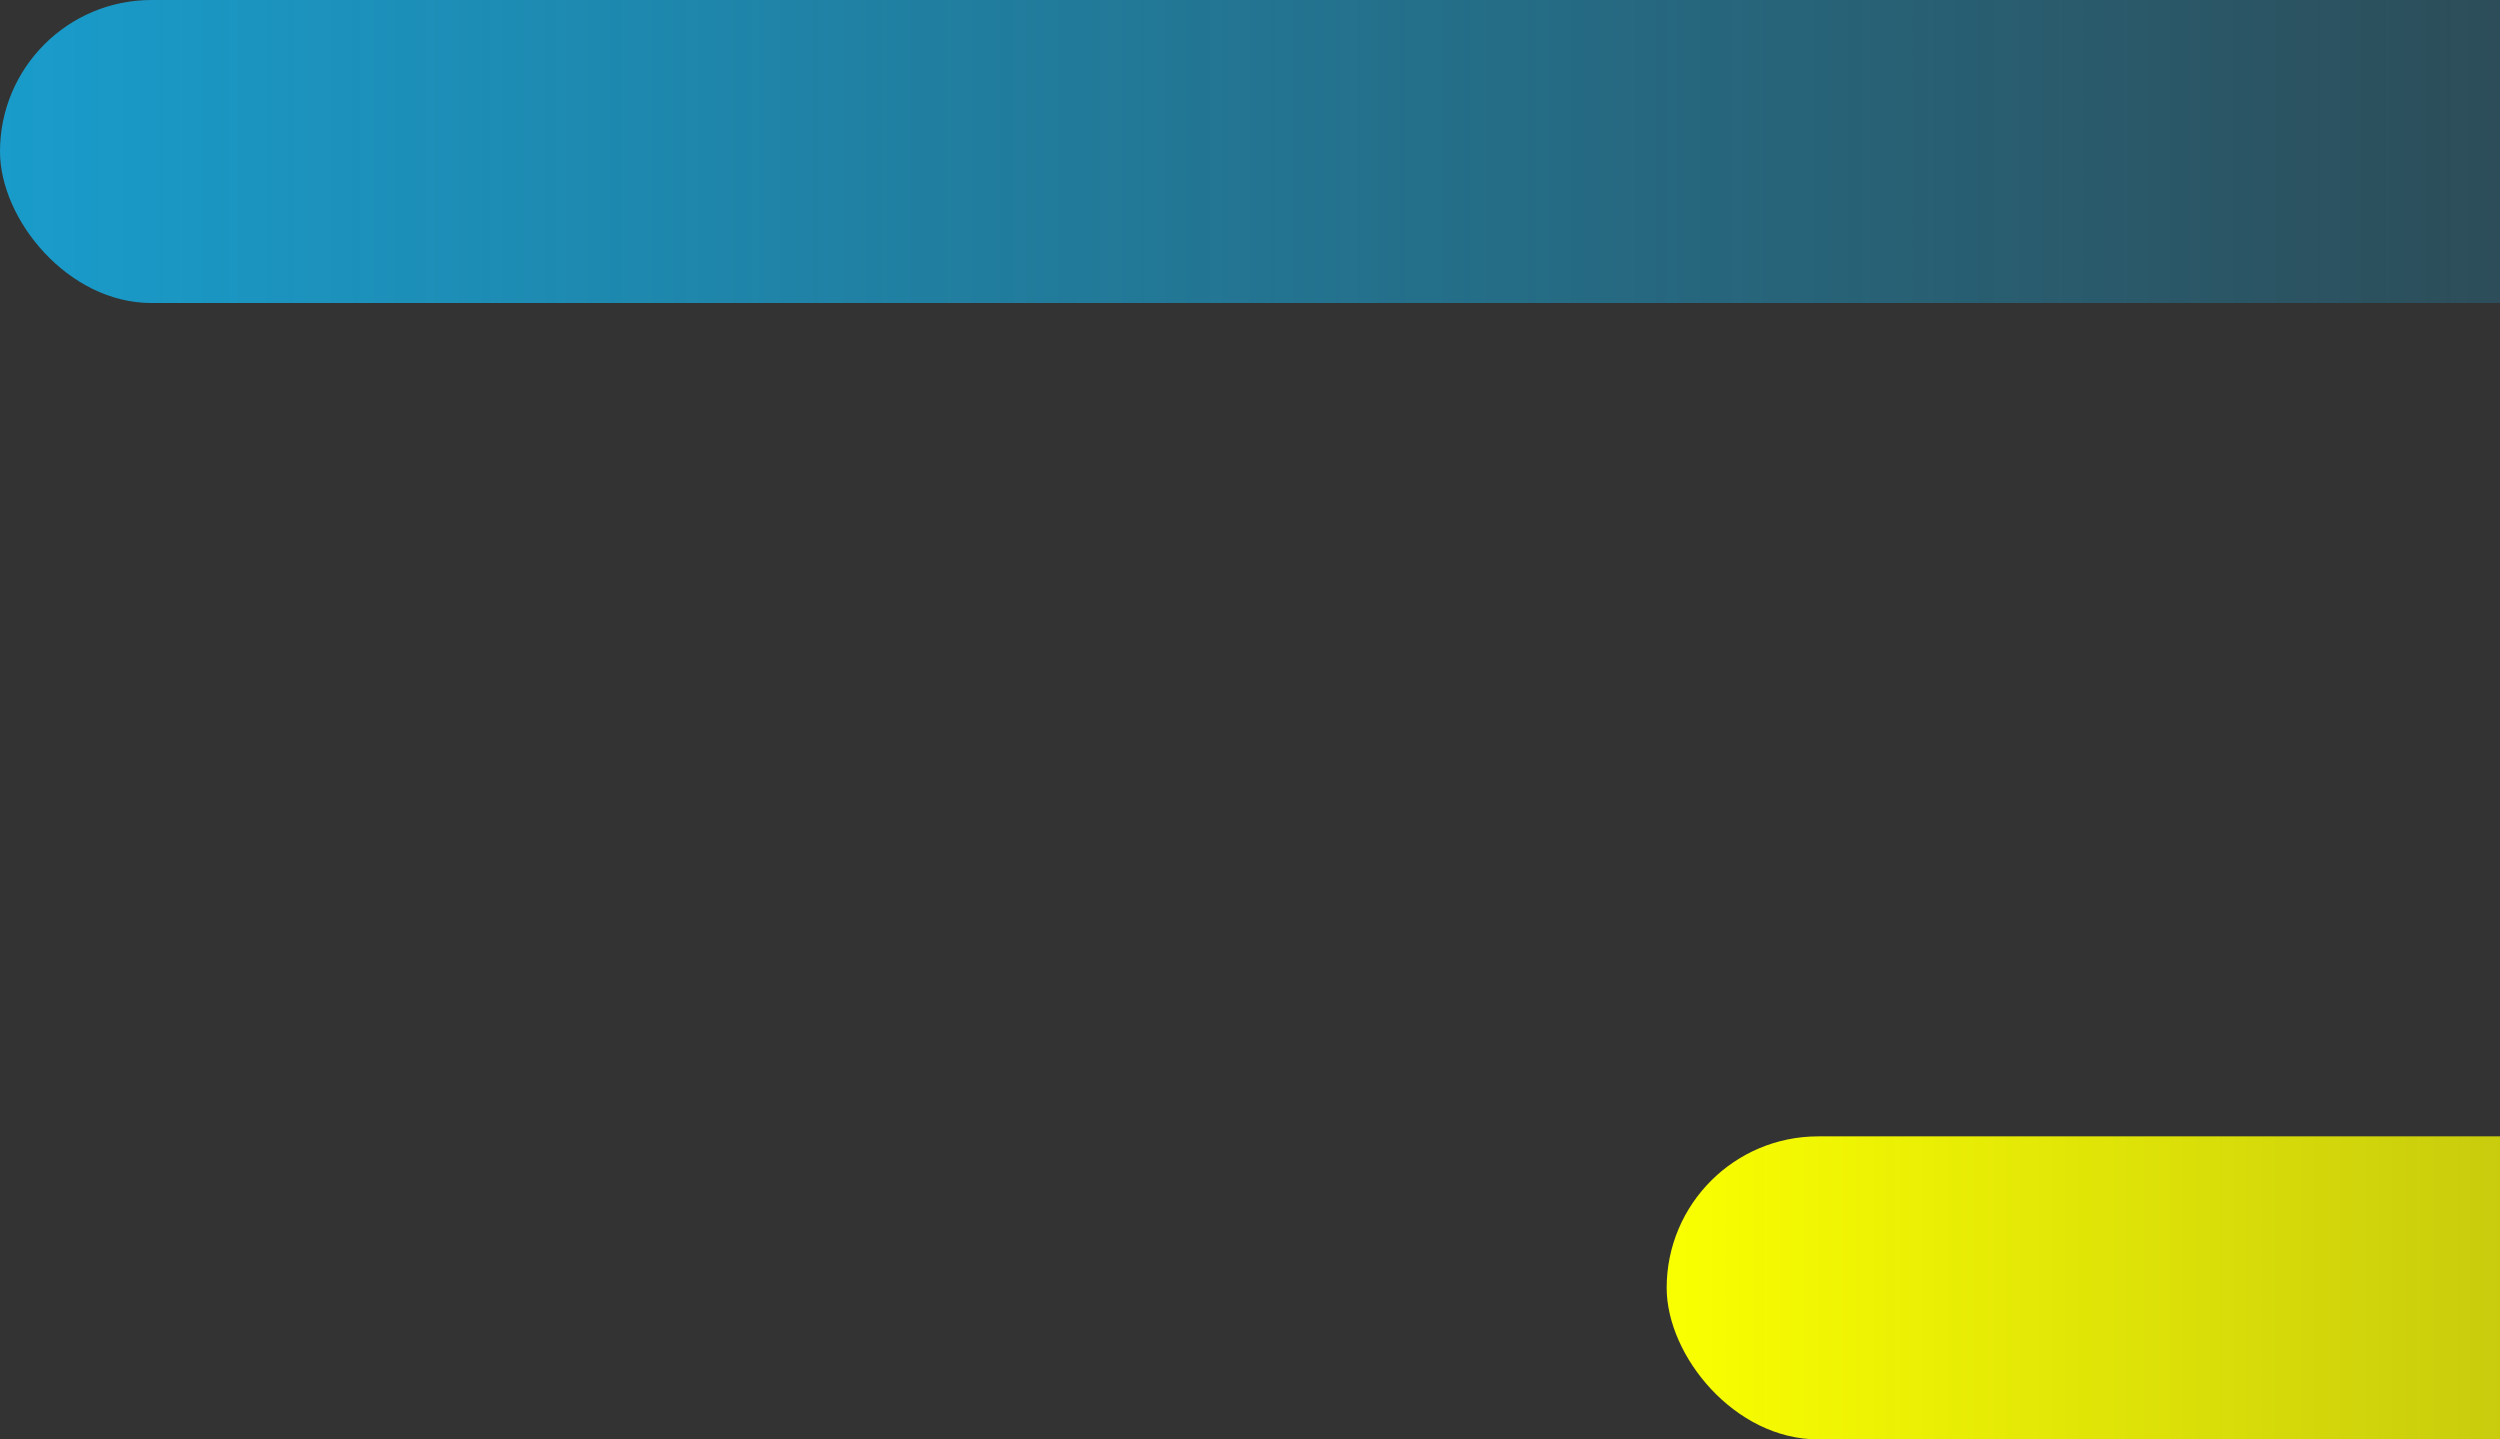
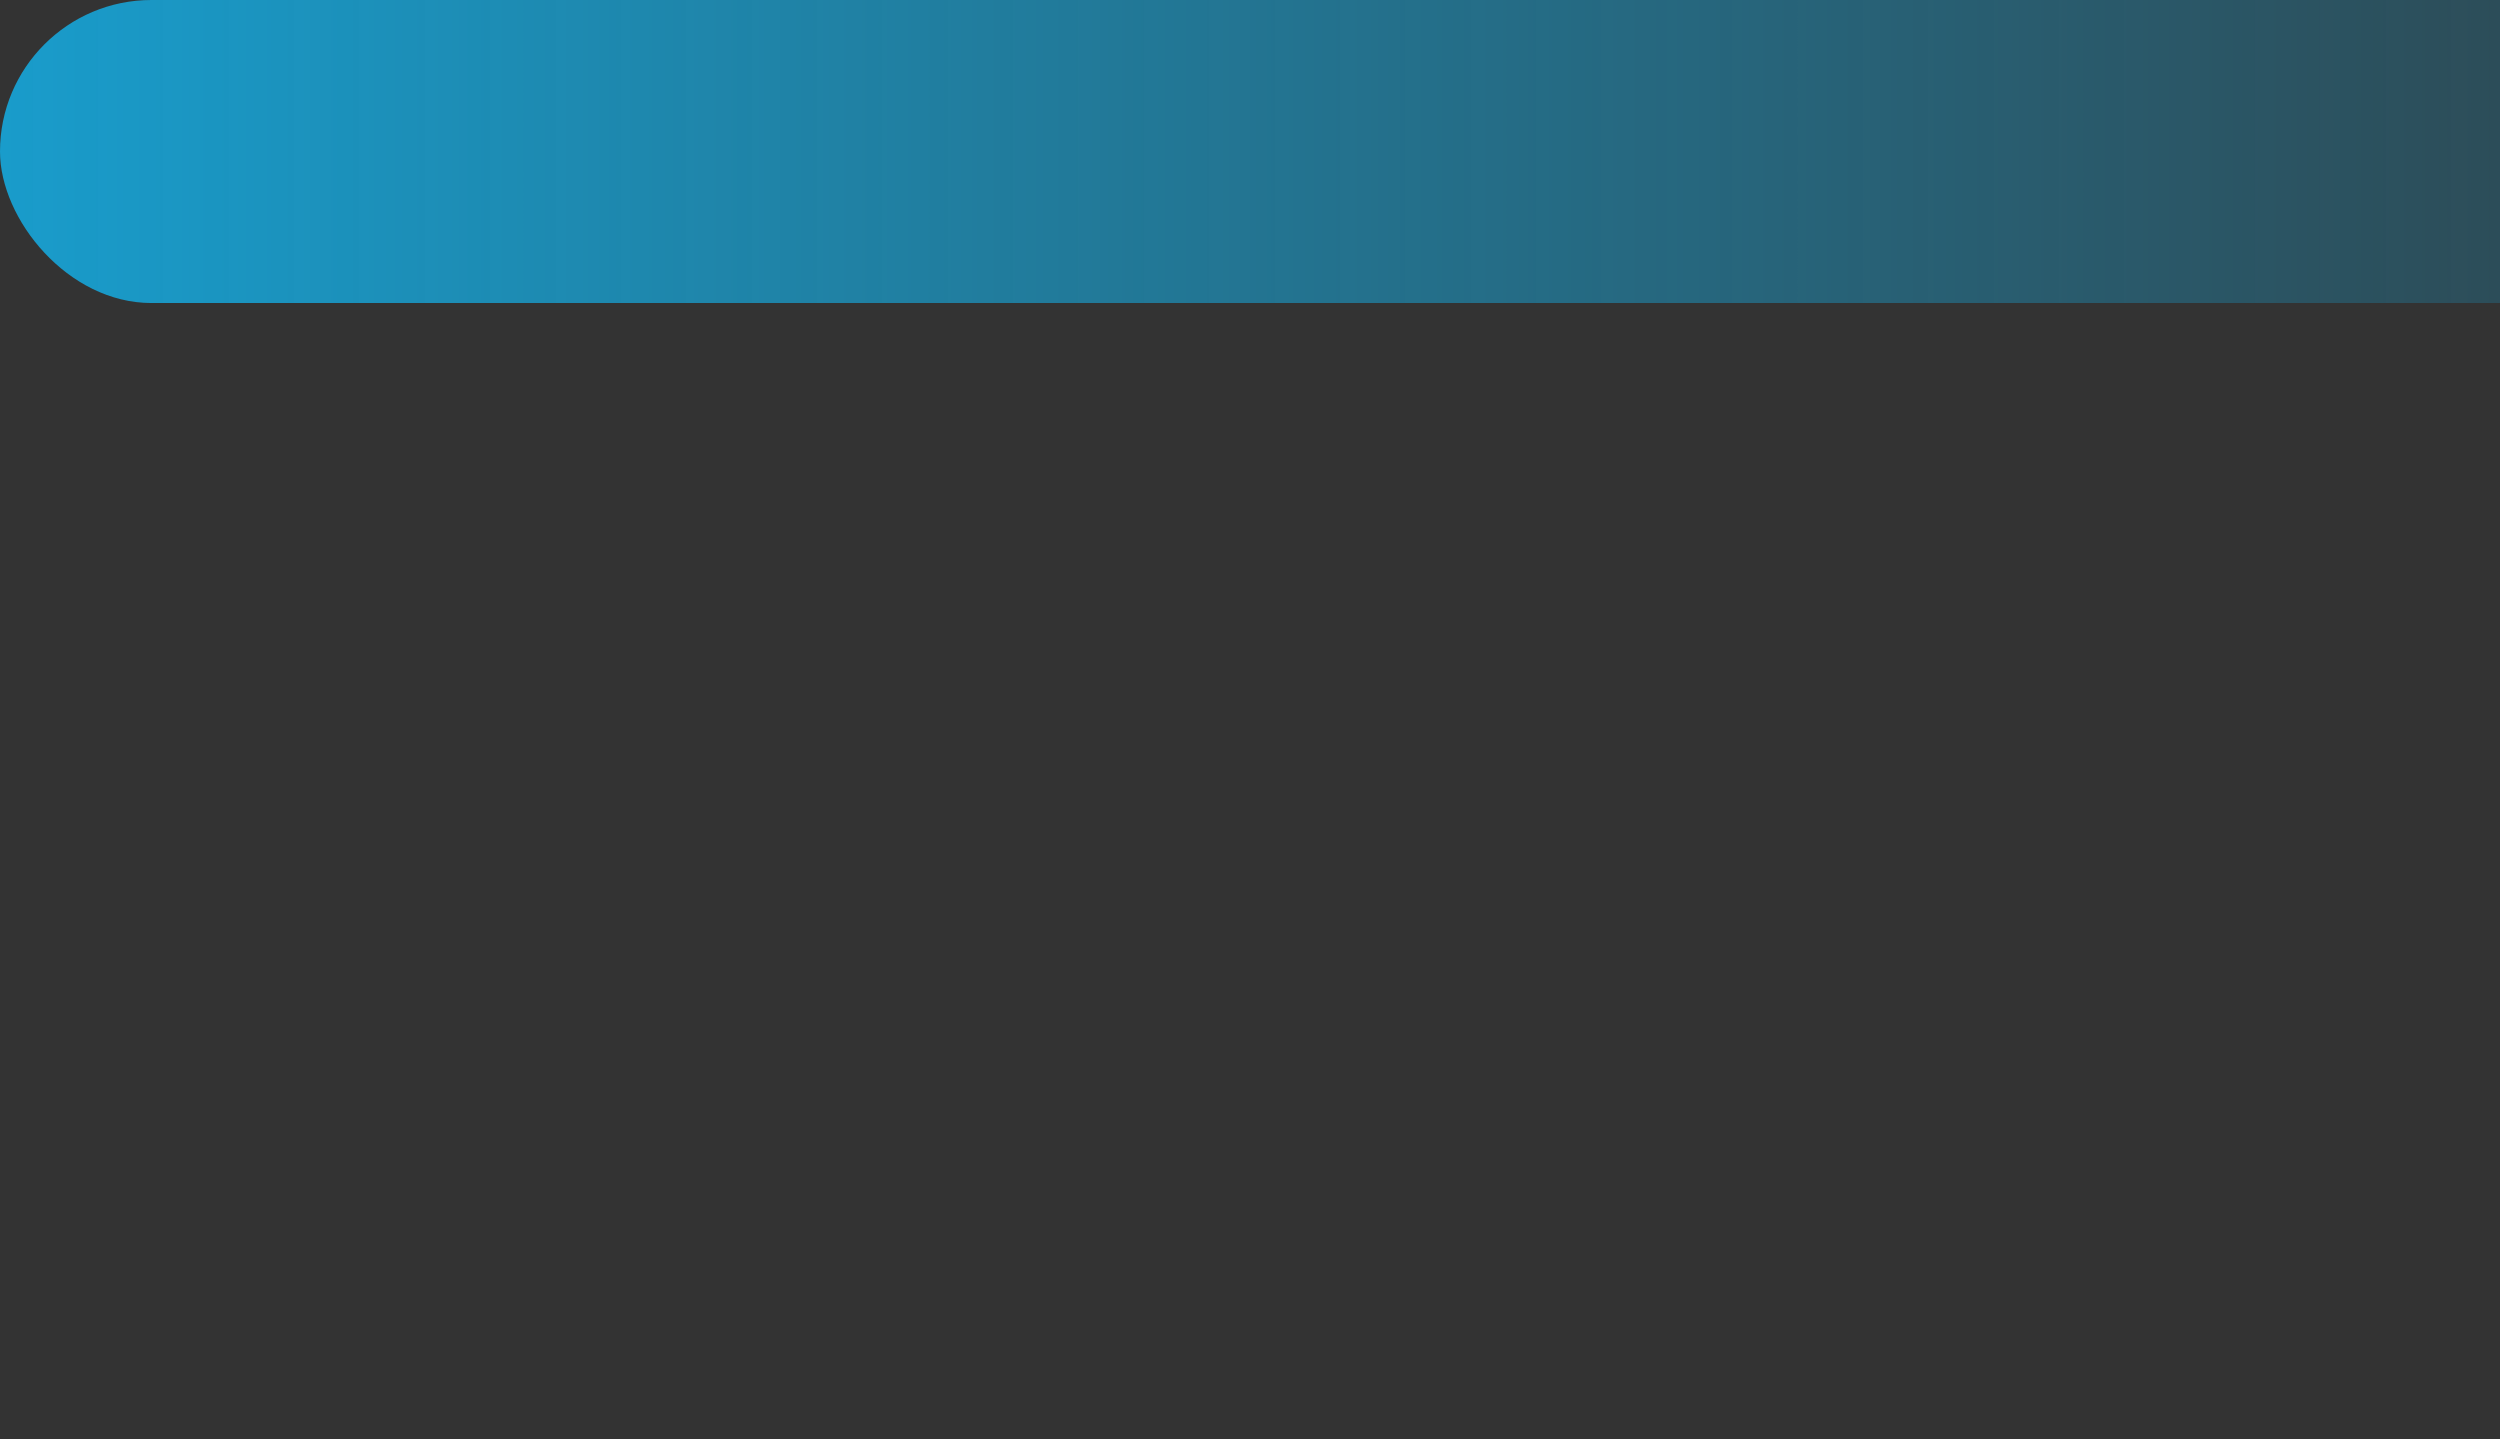
<svg xmlns="http://www.w3.org/2000/svg" width="33" height="19" viewBox="0 0 33 19" fill="none">
  <rect x="0" y="0" width="33" height="19" fill="#333333" stroke="none" />
  <rect width="44" height="4" rx="2" fill="url(#paint0_linear_448_8544)" />
-   <rect x="22" y="15" width="44" height="4" rx="2" fill="url(#paint1_linear_448_8544)" />
  <defs>
    <linearGradient id="paint0_linear_448_8544" x1="0" y1="4" x2="44" y2="4" gradientUnits="userSpaceOnUse">
      <stop stop-color="#199CCB" />
      <stop offset="1" stop-color="#199CCB" stop-opacity="0" />
    </linearGradient>
    <linearGradient id="paint1_linear_448_8544" x1="22" y1="19" x2="66" y2="19" gradientUnits="userSpaceOnUse">
      <stop stop-color="#FAFF00" />
      <stop offset="1" stop-color="#FAFF00" stop-opacity="0" />
    </linearGradient>
  </defs>
</svg>